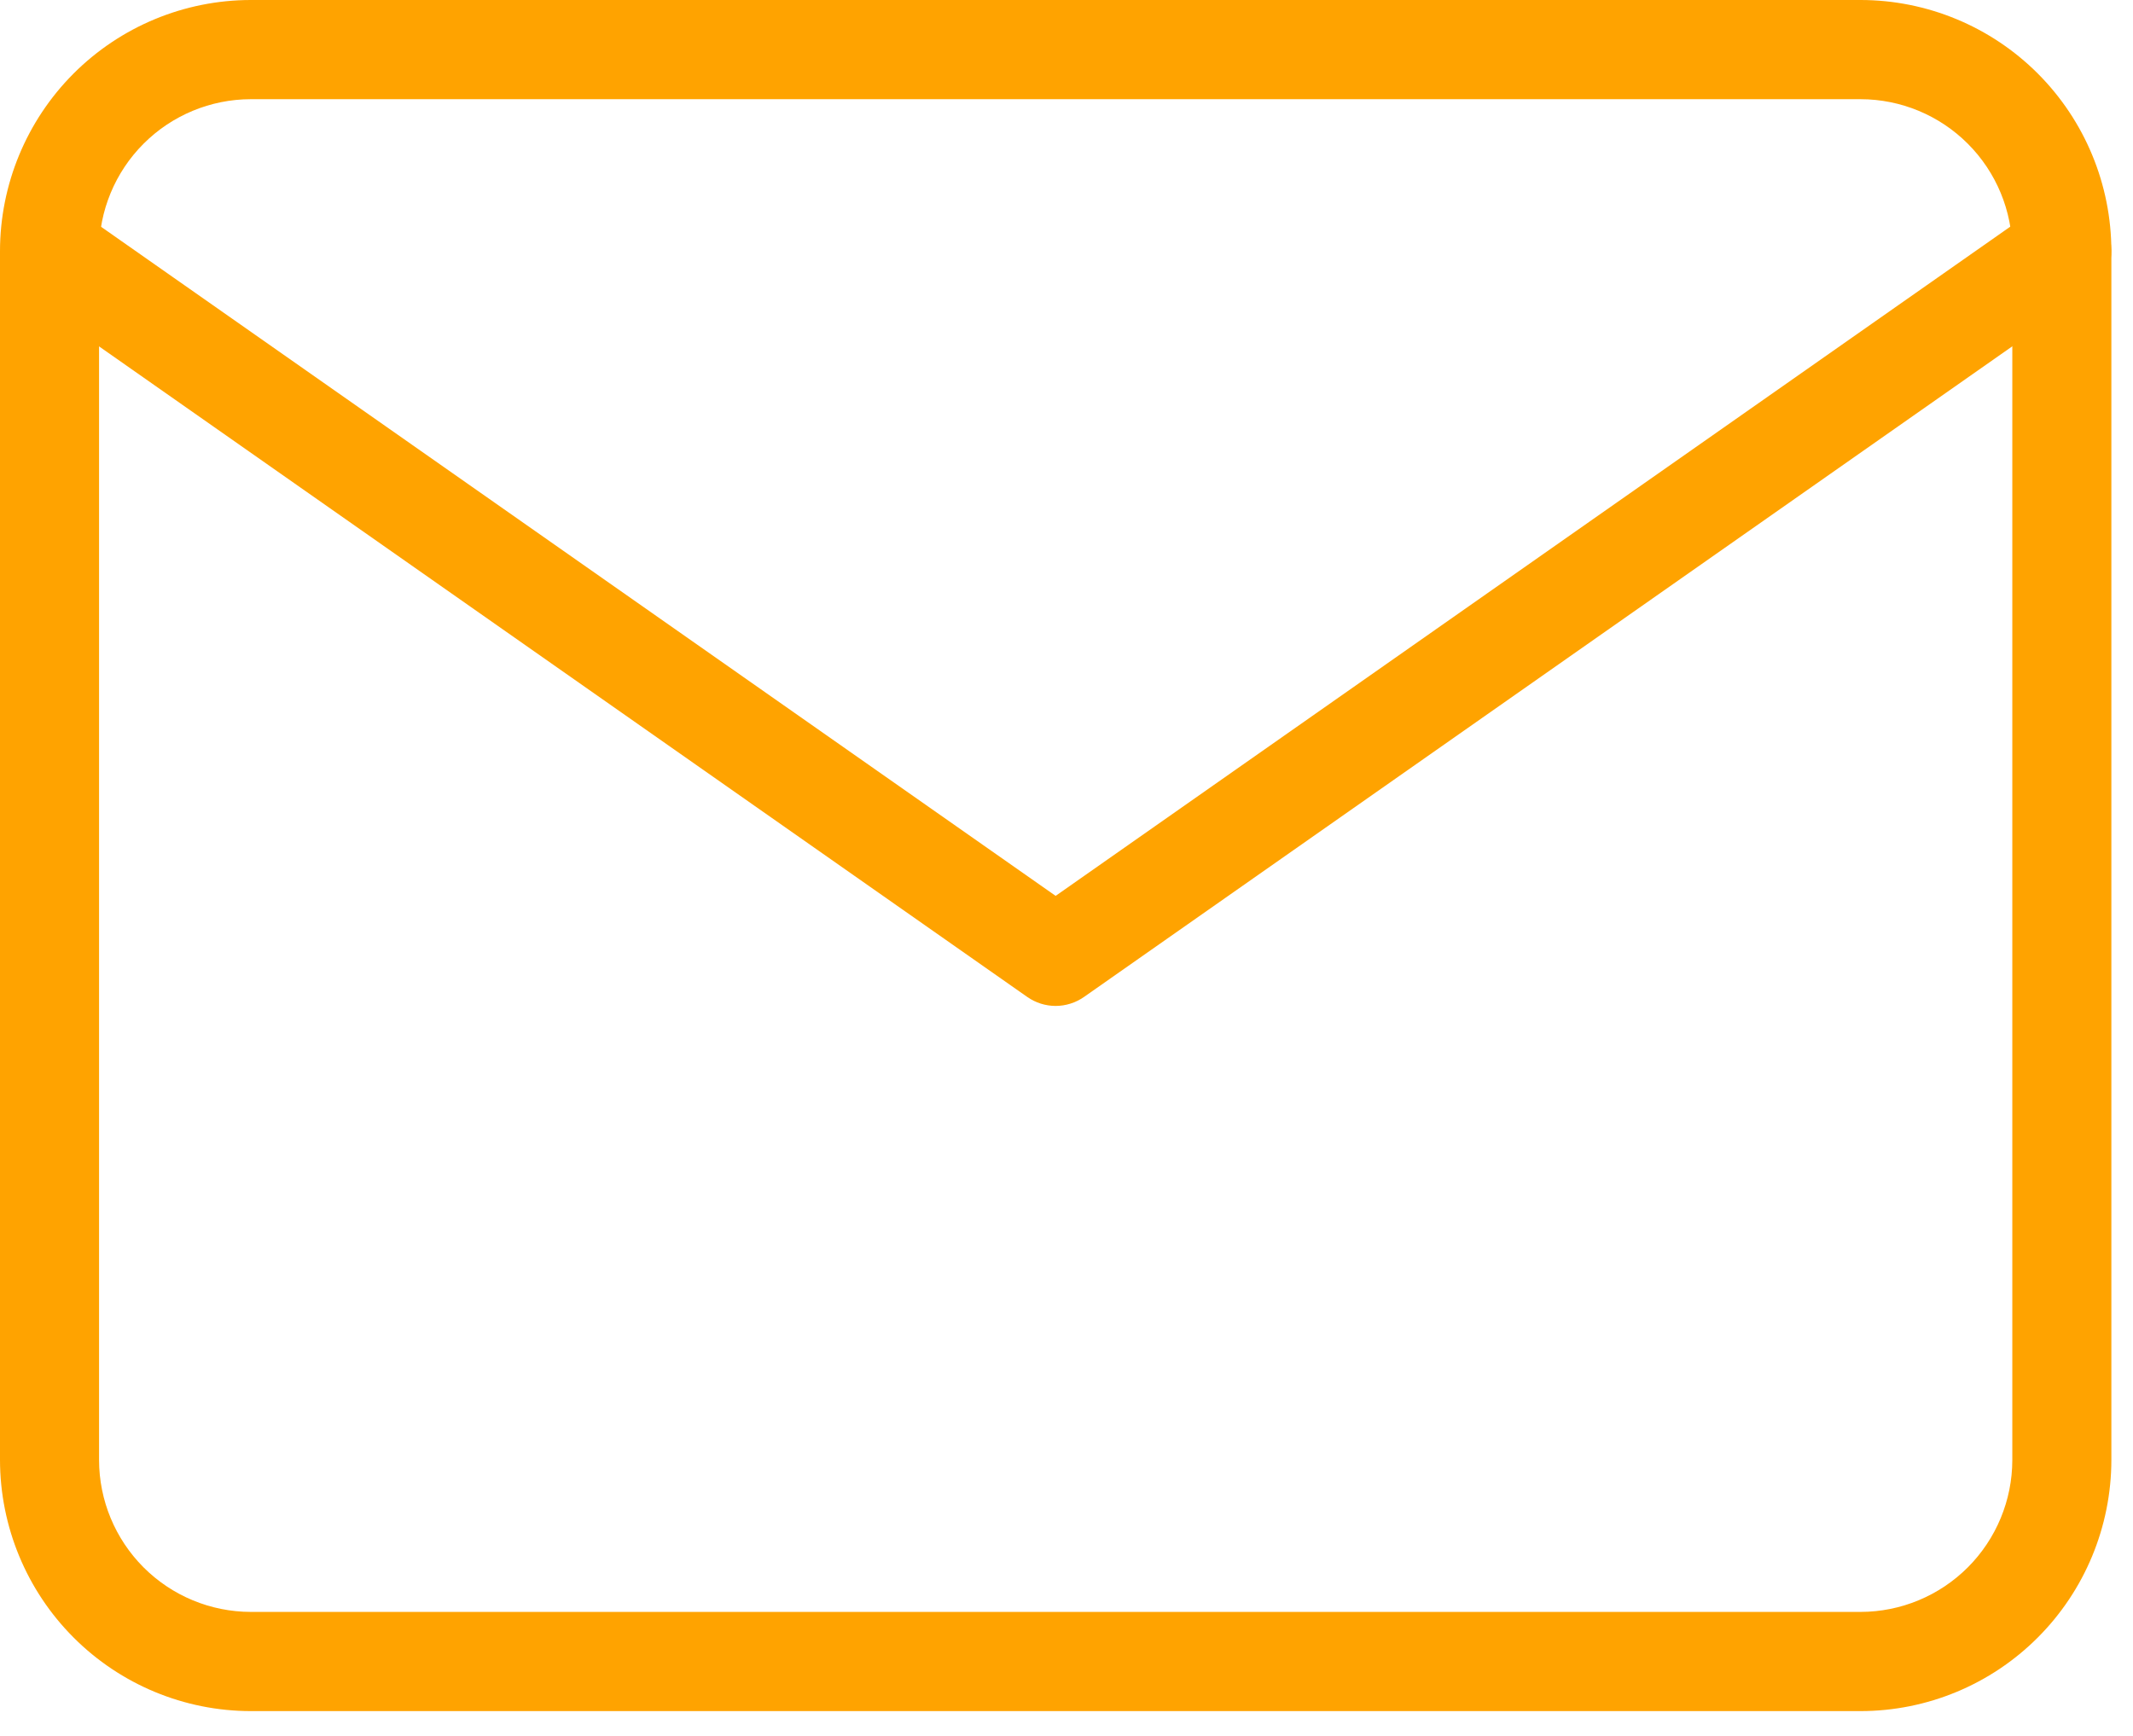
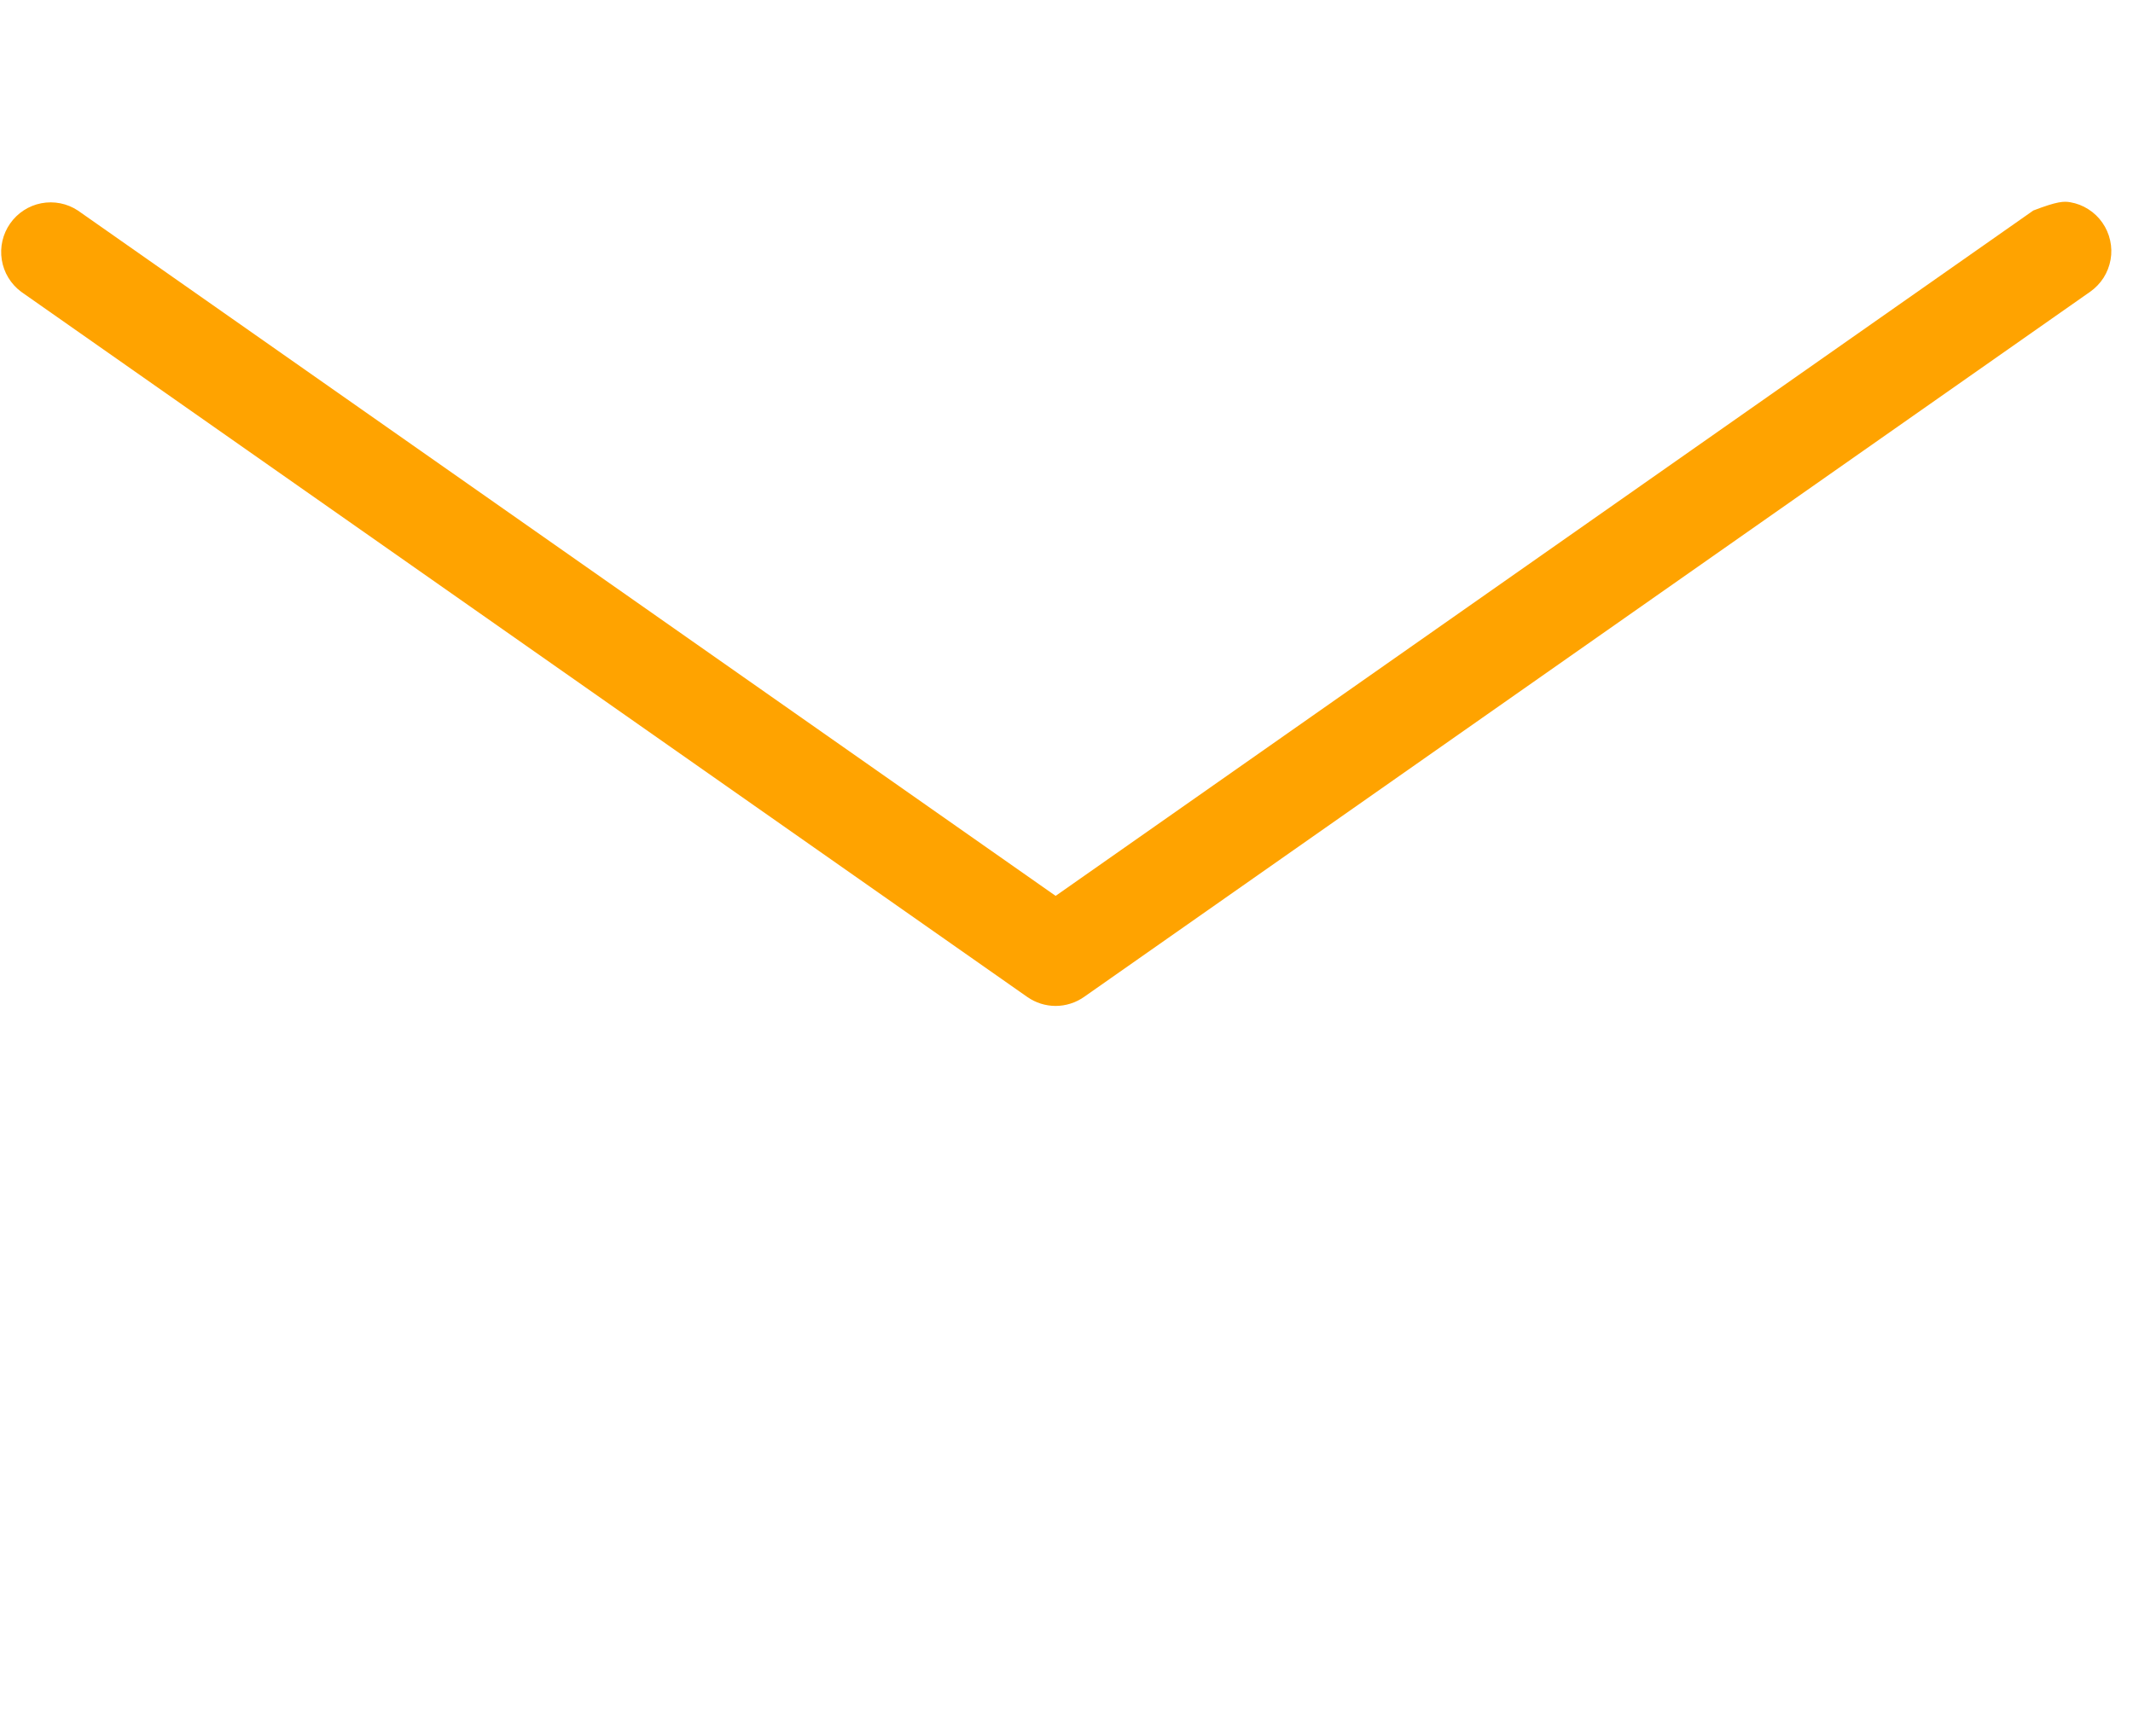
<svg xmlns="http://www.w3.org/2000/svg" width="43" height="35" viewBox="0 0 43 35" fill="none">
-   <path d="M5.056 0H37.508C38.849 0.001 40.134 0.535 41.082 1.484C42.03 2.434 42.563 3.721 42.564 5.063V29.438C42.562 30.78 42.029 32.067 41.081 33.016C40.134 33.965 38.849 34.499 37.508 34.5H5.056C3.715 34.499 2.43 33.965 1.483 33.016C0.535 32.067 0.002 30.78 0 29.438V5.063C0.001 3.721 0.534 2.434 1.482 1.484C2.43 0.535 3.715 0.001 5.056 0V0ZM37.508 32.5C38.319 32.499 39.096 32.176 39.67 31.602C40.243 31.028 40.566 30.25 40.567 29.438V5.063C40.566 4.251 40.244 3.472 39.67 2.898C39.097 2.324 38.319 2.001 37.508 2H5.056C4.245 2.001 3.467 2.324 2.894 2.898C2.32 3.472 1.998 4.251 1.997 5.063V29.438C1.998 30.25 2.321 31.028 2.894 31.602C3.468 32.176 4.245 32.499 5.056 32.5H37.508Z" fill="#FFA300" />
-   <path d="M21.281 20.282C21.076 20.282 20.876 20.218 20.709 20.101L0.425 5.882C0.217 5.726 0.077 5.496 0.036 5.239C-0.005 4.982 0.055 4.72 0.204 4.507C0.353 4.294 0.578 4.147 0.833 4.098C1.088 4.049 1.352 4.101 1.569 4.244L21.281 18.063L40.991 4.244C41.099 4.168 41.22 4.115 41.348 4.086C41.476 4.058 41.608 4.055 41.737 4.078C41.866 4.1 41.99 4.148 42.1 4.219C42.211 4.289 42.307 4.381 42.382 4.489C42.457 4.596 42.511 4.718 42.539 4.846C42.568 4.974 42.571 5.107 42.548 5.236C42.525 5.365 42.477 5.489 42.407 5.6C42.336 5.71 42.245 5.806 42.137 5.882L21.853 20.101C21.685 20.218 21.485 20.282 21.281 20.282V20.282Z" fill="#FFA300" />
+   <path d="M21.281 20.282C21.076 20.282 20.876 20.218 20.709 20.101L0.425 5.882C0.217 5.726 0.077 5.496 0.036 5.239C-0.005 4.982 0.055 4.72 0.204 4.507C0.353 4.294 0.578 4.147 0.833 4.098C1.088 4.049 1.352 4.101 1.569 4.244L21.281 18.063L40.991 4.244C41.476 4.058 41.608 4.055 41.737 4.078C41.866 4.1 41.99 4.148 42.1 4.219C42.211 4.289 42.307 4.381 42.382 4.489C42.457 4.596 42.511 4.718 42.539 4.846C42.568 4.974 42.571 5.107 42.548 5.236C42.525 5.365 42.477 5.489 42.407 5.6C42.336 5.71 42.245 5.806 42.137 5.882L21.853 20.101C21.685 20.218 21.485 20.282 21.281 20.282V20.282Z" fill="#FFA300" />
</svg>